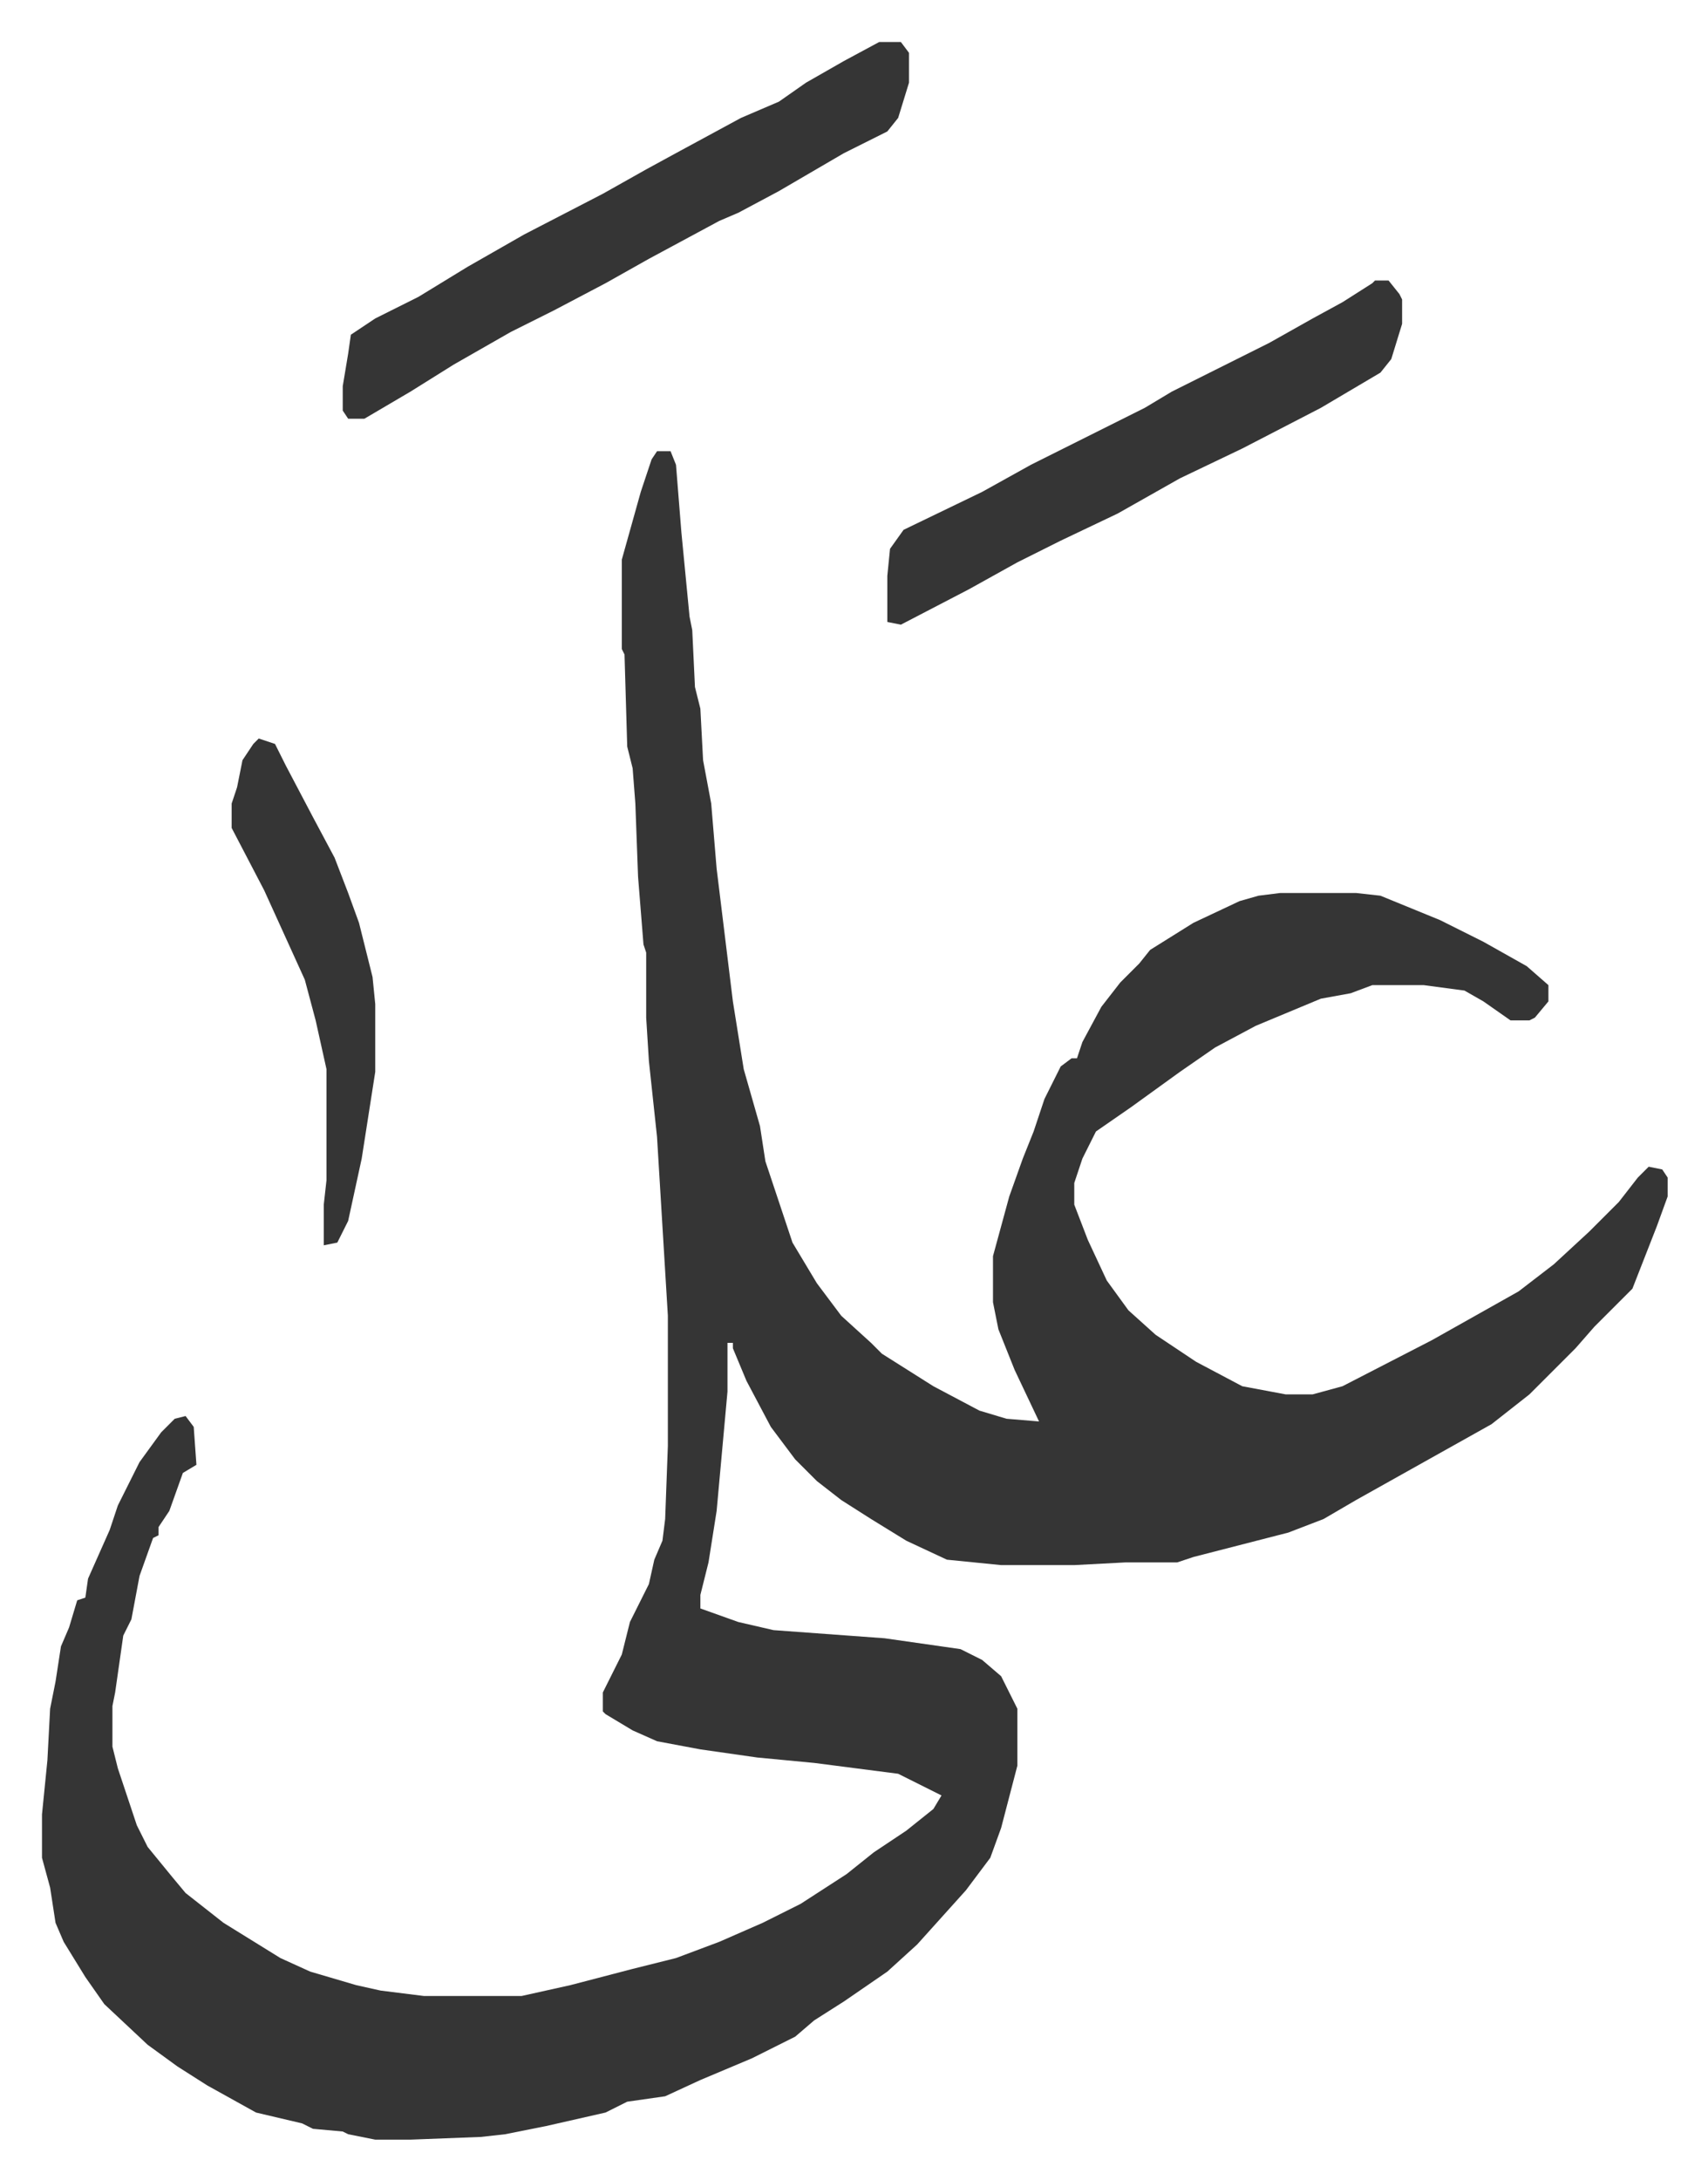
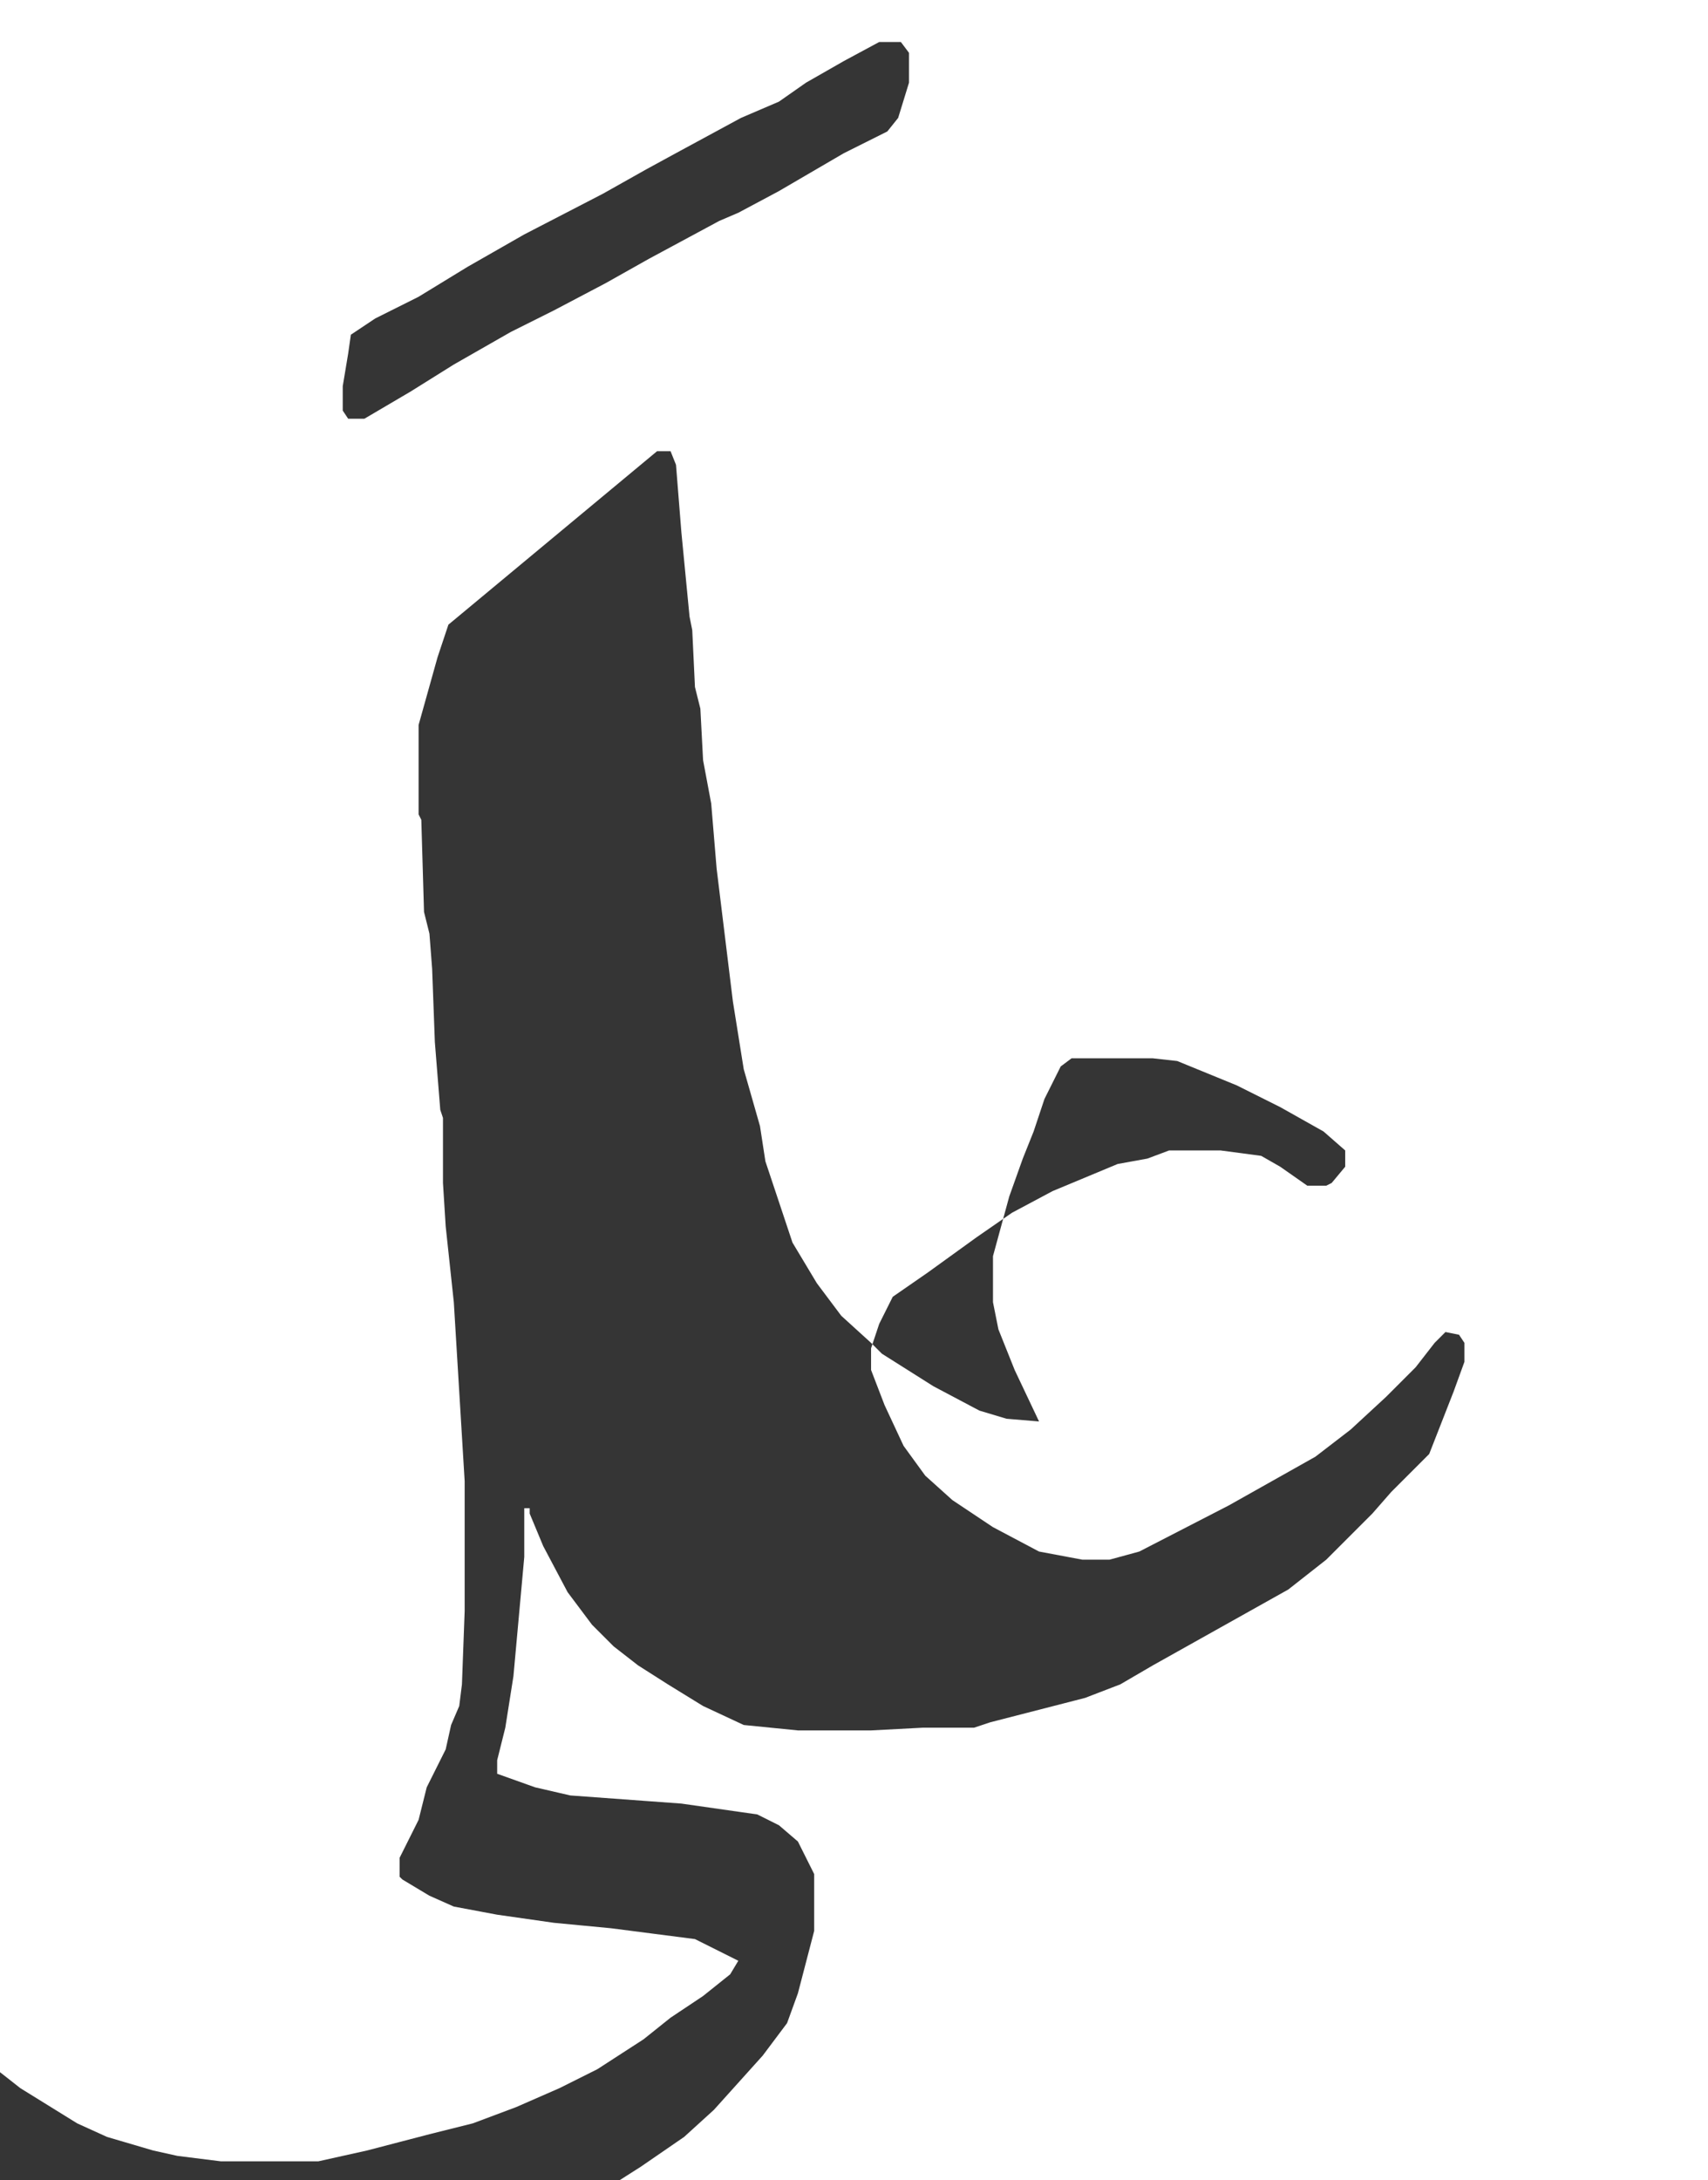
<svg xmlns="http://www.w3.org/2000/svg" viewBox="-15.5 316.5 630.4 804.4">
-   <path fill="#353535" id="rule_normal" d="M227 483h5l2 5 2 25 3 31 1 5 1 21 2 8 1 19 3 16 2 24 6 49 4 25 6 21 2 13 10 30 9 15 9 12 11 10 4 4 19 12 17 9 10 3 12 1-9-19-6-15-2-10v-17l6-22 5-14 4-10 4-12 6-12 4-3h2l2-6 7-13 7-9 7-7 4-5 16-10 17-8 7-2 8-1h28l9 1 22 9 16 8 16 9 8 7v6l-5 6-2 1h-7l-10-7-7-4-15-2h-19l-8 3-11 2-24 10-15 8-13 9-18 13-13 9-5 10-3 9v8l5 13 7 15 8 11 10 9 15 10 17 9 16 3h10l11-3 33-17 16-9 16-9 13-10 13-12 11-11 7-9 4-4 5 1 2 3v7l-4 11-9 23-14 14-7 8-17 17-14 11-25 14-25 14-12 7-13 5-35 9-6 2h-19l-19 1h-27l-20-2-15-7-13-8-11-7-9-7-8-8-9-12-9-17-5-12v-2h-2v18l-4 44-3 19-3 12v5l14 5 13 3 41 3 14 2 14 2 8 4 7 6 6 12v21l-6 23-4 11-9 12-9 10-9 10-11 10-16 11-11 7-7 6-16 8-19 8-13 6-14 2-8 4-22 5-15 3-9 1-26 1h-13l-10-2-2-1-11-1-4-2-17-4-18-10-11-7-11-8-16-15-7-10-8-13-3-7-2-13-3-11v-16l2-20 1-19 2-10 2-13 3-7 3-10 3-1 1-7 8-18 3-9 8-16 8-11 5-5 4-1 3 4 1 14-5 3-5 14-4 6v3l-2 1-5 14-3 16-3 6-3 21-1 5v15l2 8 7 21 4 8 9 11 5 6 14 11 21 13 11 5 17 5 9 2 16 2h36l18-4 23-6 16-4 16-6 16-7 14-7 17-11 10-8 12-8 10-8 3-5-16-8-31-4-21-2-21-3-16-3-9-4-10-6-1-1v-7l7-14 3-12 7-14 2-9 3-7 1-8 1-27v-48l-4-66-3-28-1-16v-24l-1-3-2-25-1-27-1-13-2-8-1-34-1-2v-33l7-25 4-12zm82-151h8l3 4v11l-4 13-4 5-16 8-24 14-15 8-7 3-26 14-16 9-19 10-16 8-21 12-16 10-17 10h-6l-2-3v-9l2-12 1-7 9-6 16-8 18-11 21-12 29-15 16-9 11-6 24-13 14-6 10-7 14-8z" />
-   <path fill="#353535" id="rule_normal" d="M492 420h5l4 5 1 2v9l-4 13-4 5-22 13-29 15-23 11-23 13-21 10-16 8-18 10-25 13-5-1v-17l1-10 5-7 29-14 18-10 42-21 10-6 16-8 20-10 16-9 11-6 11-7zM80 589l6 2 4 8 10 19 8 15 5 13 4 11 5 20 1 10v25l-5 32-5 23-4 8-5 1v-15l1-9v-41l-4-18-4-15-15-33-12-23v-9l2-6 2-10 4-6z" />
+   <path fill="#353535" id="rule_normal" d="M227 483h5l2 5 2 25 3 31 1 5 1 21 2 8 1 19 3 16 2 24 6 49 4 25 6 21 2 13 10 30 9 15 9 12 11 10 4 4 19 12 17 9 10 3 12 1-9-19-6-15-2-10v-17l6-22 5-14 4-10 4-12 6-12 4-3h2h28l9 1 22 9 16 8 16 9 8 7v6l-5 6-2 1h-7l-10-7-7-4-15-2h-19l-8 3-11 2-24 10-15 8-13 9-18 13-13 9-5 10-3 9v8l5 13 7 15 8 11 10 9 15 10 17 9 16 3h10l11-3 33-17 16-9 16-9 13-10 13-12 11-11 7-9 4-4 5 1 2 3v7l-4 11-9 23-14 14-7 8-17 17-14 11-25 14-25 14-12 7-13 5-35 9-6 2h-19l-19 1h-27l-20-2-15-7-13-8-11-7-9-7-8-8-9-12-9-17-5-12v-2h-2v18l-4 44-3 19-3 12v5l14 5 13 3 41 3 14 2 14 2 8 4 7 6 6 12v21l-6 23-4 11-9 12-9 10-9 10-11 10-16 11-11 7-7 6-16 8-19 8-13 6-14 2-8 4-22 5-15 3-9 1-26 1h-13l-10-2-2-1-11-1-4-2-17-4-18-10-11-7-11-8-16-15-7-10-8-13-3-7-2-13-3-11v-16l2-20 1-19 2-10 2-13 3-7 3-10 3-1 1-7 8-18 3-9 8-16 8-11 5-5 4-1 3 4 1 14-5 3-5 14-4 6v3l-2 1-5 14-3 16-3 6-3 21-1 5v15l2 8 7 21 4 8 9 11 5 6 14 11 21 13 11 5 17 5 9 2 16 2h36l18-4 23-6 16-4 16-6 16-7 14-7 17-11 10-8 12-8 10-8 3-5-16-8-31-4-21-2-21-3-16-3-9-4-10-6-1-1v-7l7-14 3-12 7-14 2-9 3-7 1-8 1-27v-48l-4-66-3-28-1-16v-24l-1-3-2-25-1-27-1-13-2-8-1-34-1-2v-33l7-25 4-12zm82-151h8l3 4v11l-4 13-4 5-16 8-24 14-15 8-7 3-26 14-16 9-19 10-16 8-21 12-16 10-17 10h-6l-2-3v-9l2-12 1-7 9-6 16-8 18-11 21-12 29-15 16-9 11-6 24-13 14-6 10-7 14-8z" />
</svg>